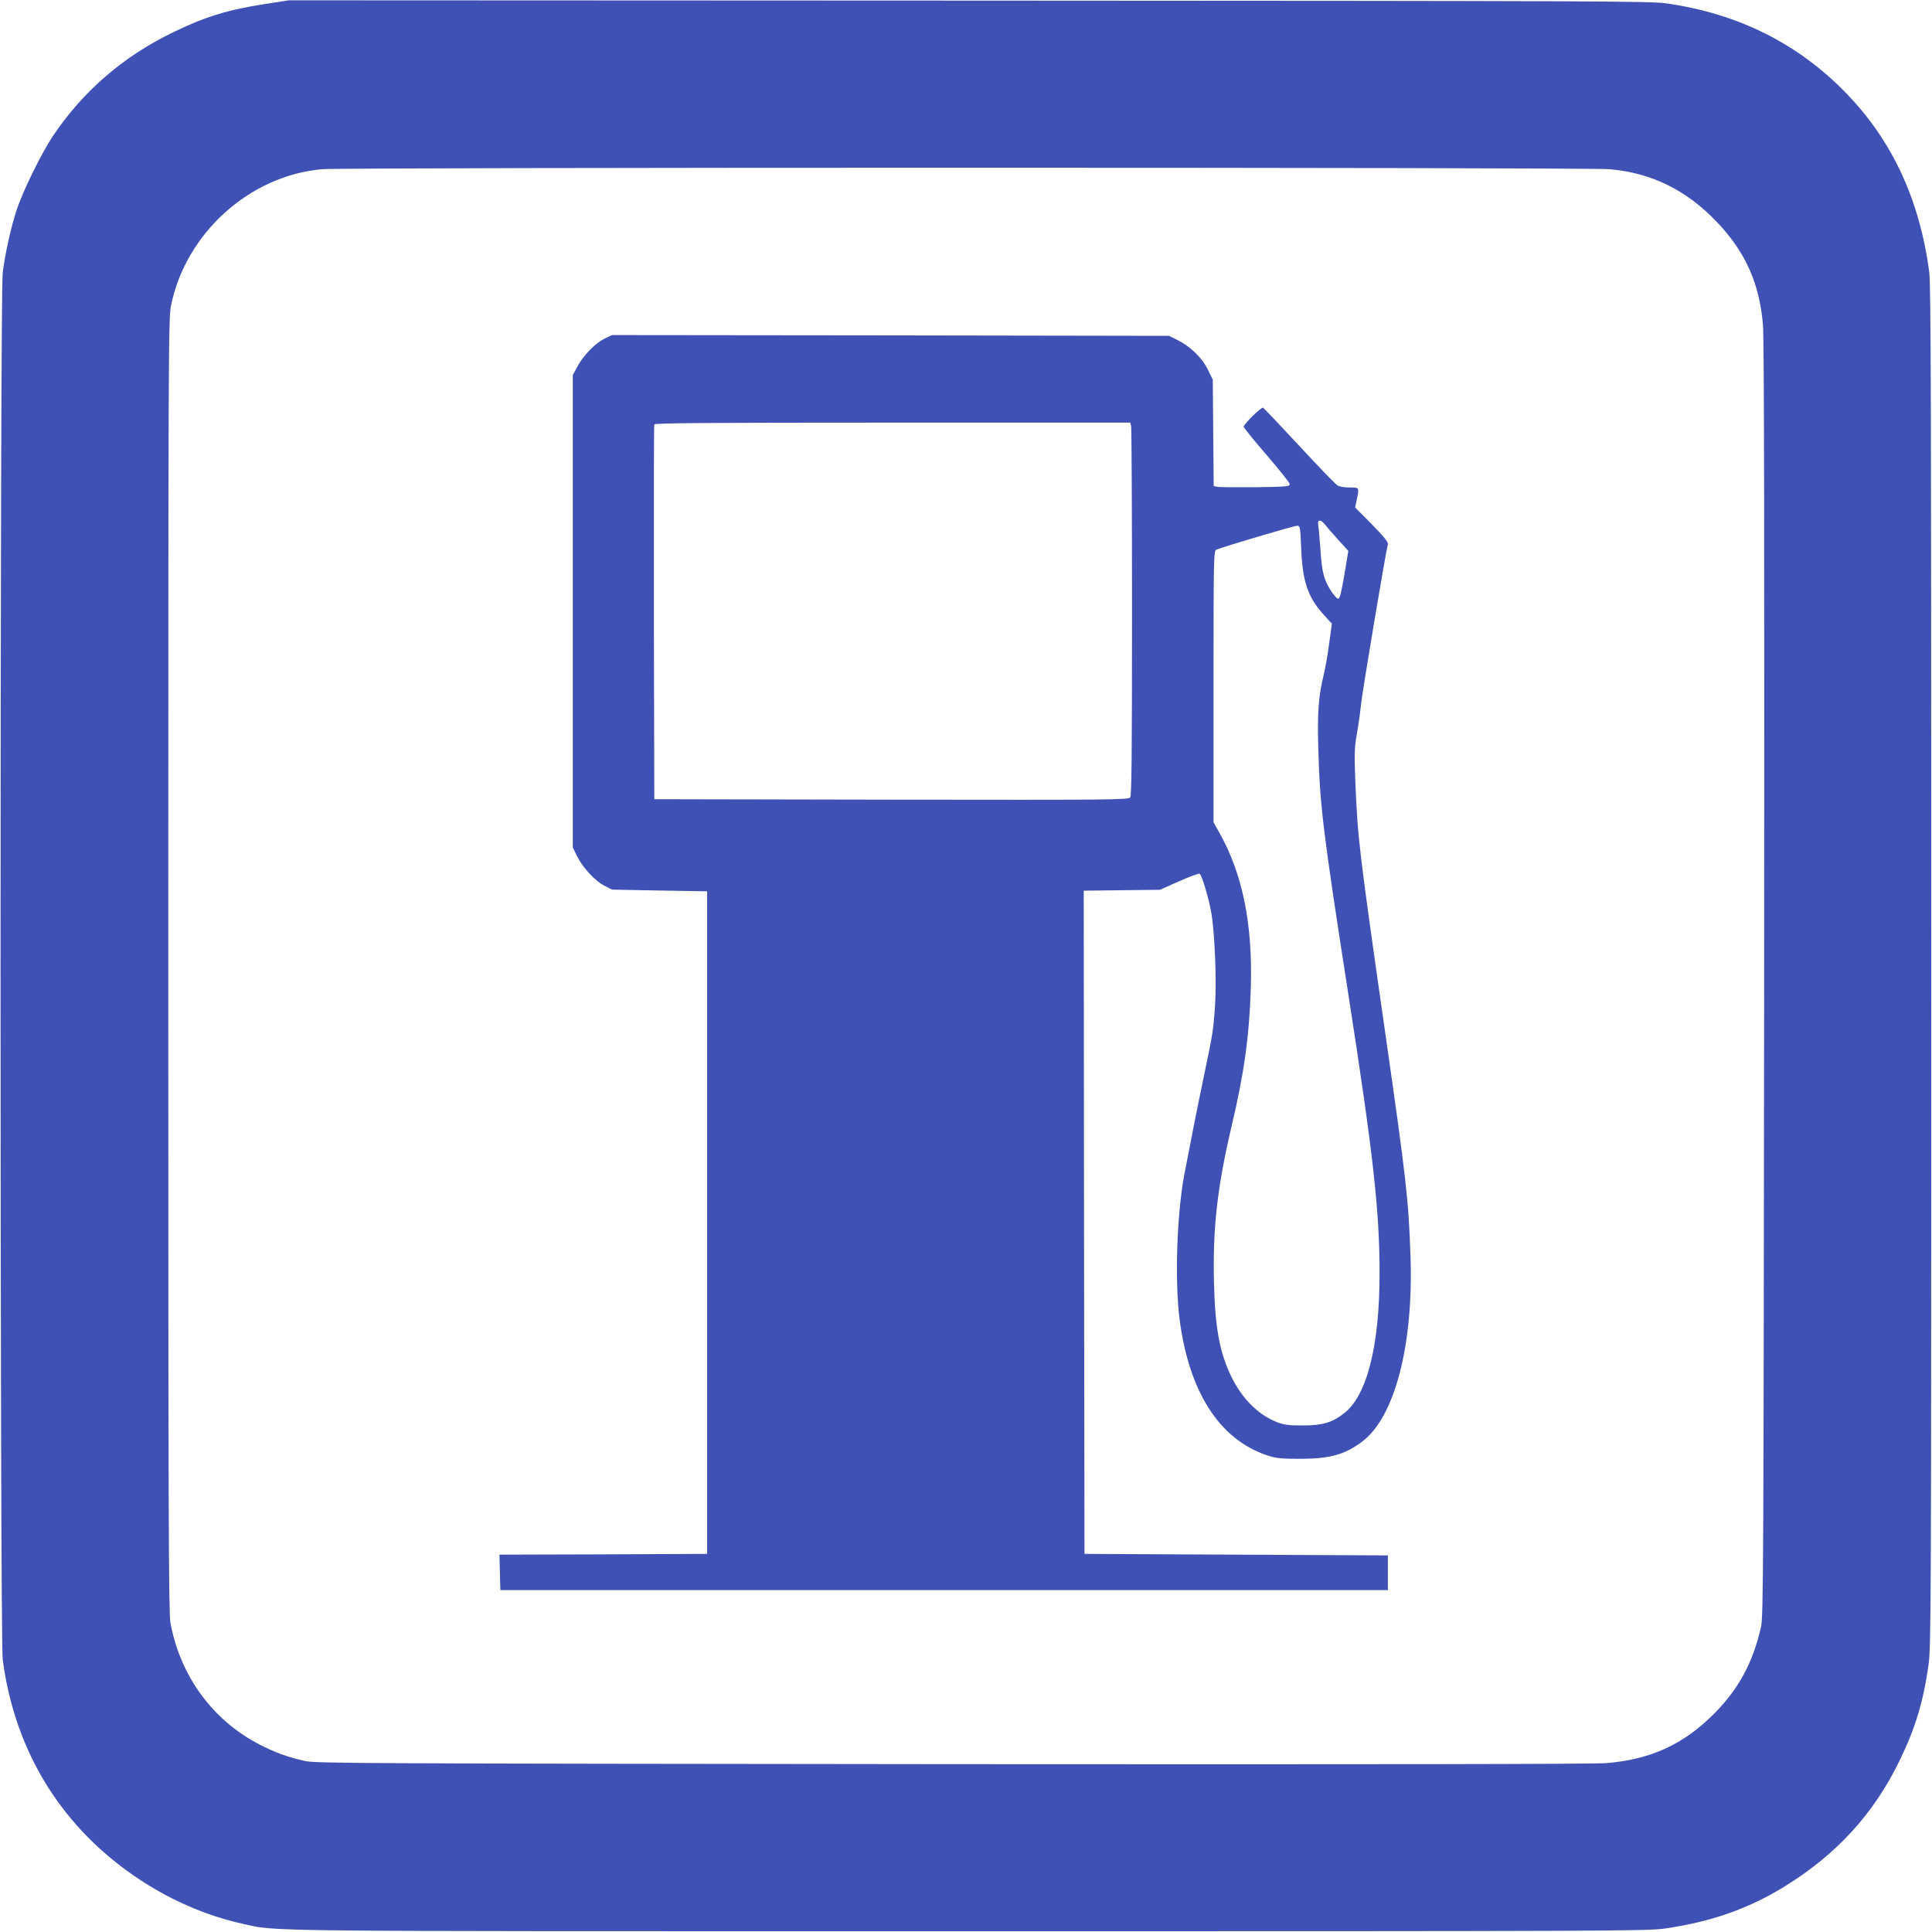
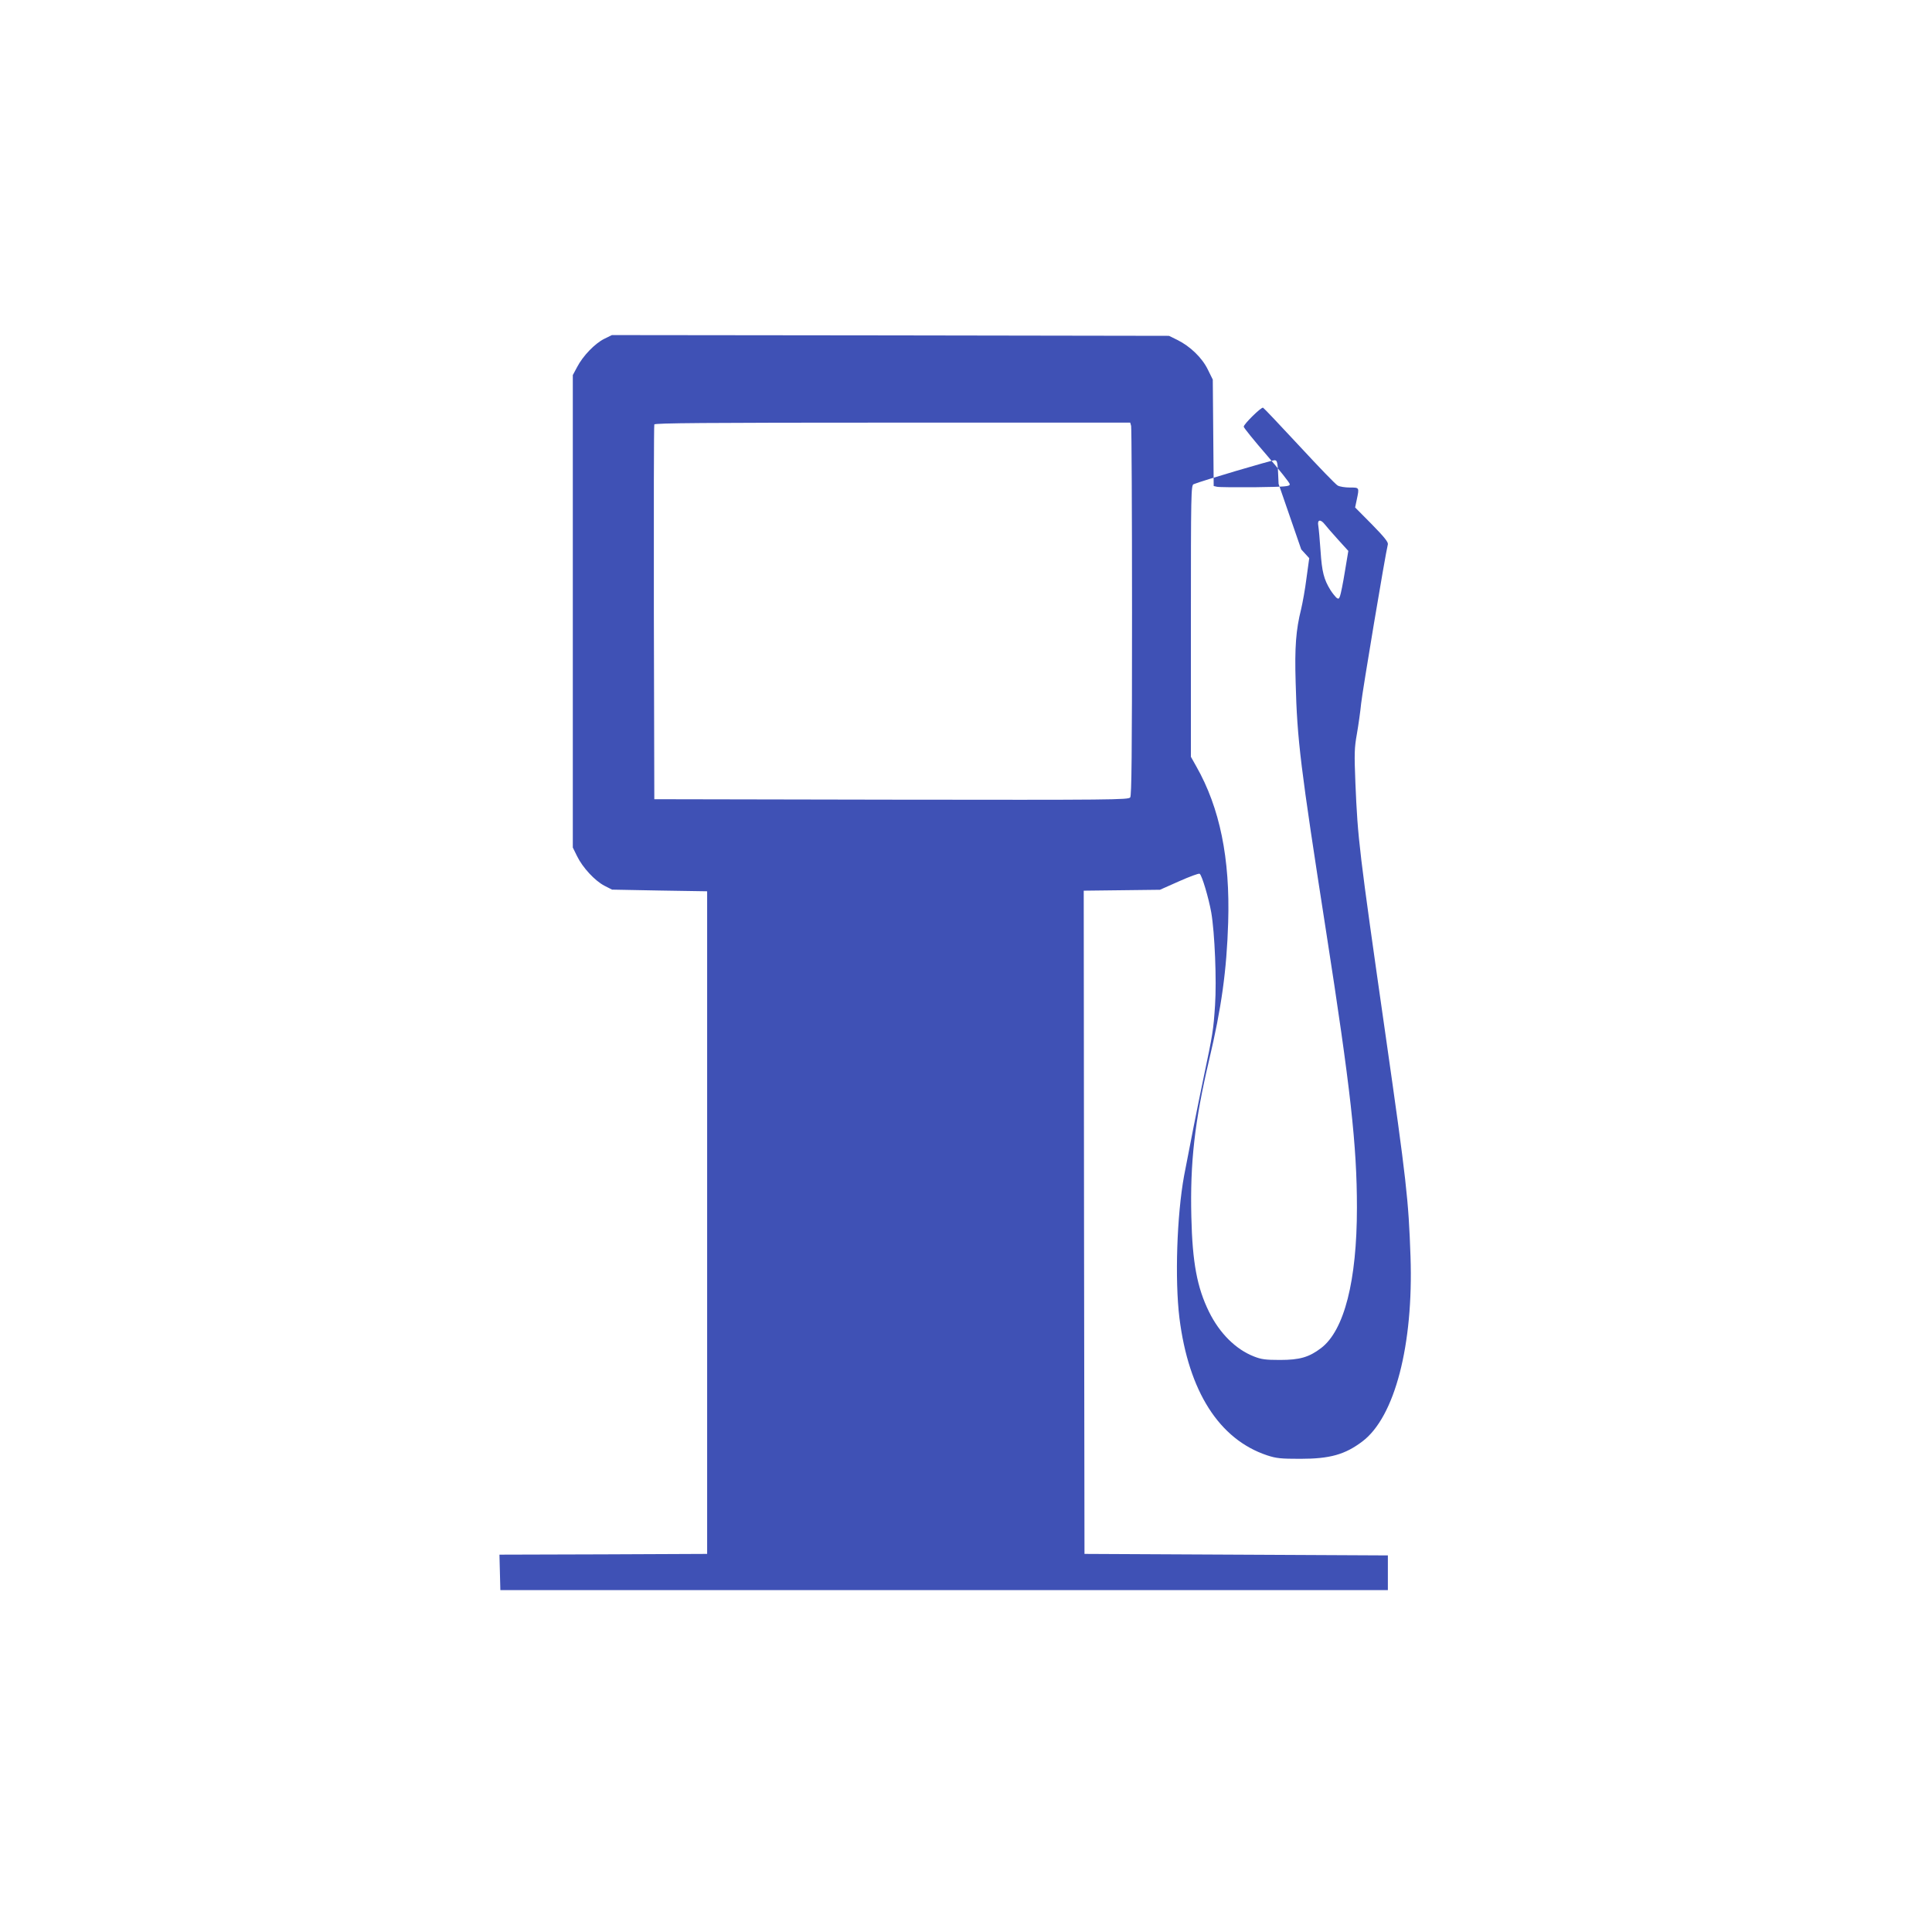
<svg xmlns="http://www.w3.org/2000/svg" version="1.0" width="1280pt" height="1280pt" viewBox="0 0 1280 1280" preserveAspectRatio="xMidYMid meet">
  <g transform="translate(0,1280) scale(0.1,-0.1)" fill="#3f51b5" stroke="none">
-     <path d="M1765 12775 c-254 -39 -405 -85 -620 -190 -331 -160 -598 -392 -797 -690 -74 -112 -196 -360 -236 -481 -38 -113 -77 -288 -94 -419 -19 -148 -19 -9042 0 -9190 81 -618 400 -1127 917 -1464 208 -136 438 -234 666 -285 247 -54 -39 -51 4804 -51 4267 0 4506 1 4625 18 306 44 558 132 797 281 343 212 588 481 758 831 104 214 157 387 192 635 17 119 18 358 18 4625 0 3661 -2 4519 -13 4600 -63 480 -245 873 -551 1188 -317 327 -711 525 -1186 594 -113 16 -394 17 -4625 19 l-4505 2 -150 -23z m8898 -1096 c279 -24 510 -138 712 -350 189 -198 283 -409 305 -682 8 -92 10 -1411 8 -4342 -4 -3915 -5 -4215 -21 -4285 -54 -236 -147 -409 -311 -574 -202 -203 -419 -303 -713 -327 -87 -7 -1482 -9 -4338 -7 -3915 4 -4215 5 -4285 21 -118 27 -198 56 -302 110 -310 160 -525 455 -589 807 -12 63 -14 783 -14 4355 0 4094 1 4284 18 4370 97 479 519 861 1000 904 141 13 8387 13 8530 0z" />
-     <path d="M4003 10555 c-62 -31 -141 -113 -179 -186 l-29 -54 0 -1565 0 -1565 28 -57 c37 -76 118 -163 181 -196 l51 -26 315 -6 315 -5 0 -2195 0 -2195 -688 -3 -688 -2 3 -118 3 -117 2940 0 2940 0 0 115 0 115 -1005 5 -1005 5 -3 2197 -2 2197 252 3 253 3 126 56 c70 31 131 54 137 50 15 -9 60 -161 77 -257 23 -134 36 -448 25 -614 -11 -166 -15 -190 -75 -475 -41 -196 -93 -459 -130 -654 -48 -262 -62 -689 -31 -943 61 -486 263 -804 581 -910 61 -20 90 -23 220 -23 196 0 296 28 411 115 215 162 339 640 319 1225 -13 378 -27 501 -165 1465 -178 1242 -184 1299 -200 1669 -8 201 -7 235 10 330 10 58 23 149 28 201 8 77 159 982 177 1054 3 15 -25 49 -106 132 l-111 112 11 52 c17 81 18 80 -46 80 -32 0 -68 6 -80 13 -13 6 -127 125 -254 262 -128 138 -236 252 -241 254 -13 4 -128 -109 -128 -126 0 -7 69 -92 153 -189 83 -97 152 -183 152 -192 0 -15 -23 -17 -230 -20 -126 -1 -240 0 -252 3 l-22 5 -3 353 -3 352 -33 67 c-38 78 -117 154 -202 196 l-55 27 -1845 3 -1846 2 -51 -25z m3491 -577 c3 -13 6 -568 6 -1234 0 -953 -3 -1214 -12 -1227 -12 -16 -116 -17 -1583 -15 l-1570 3 -3 1235 c-1 679 0 1241 3 1248 3 9 328 12 1579 12 l1574 0 6 -22z m1283 -652 c10 -13 49 -58 87 -100 l69 -76 -23 -138 c-12 -75 -27 -148 -32 -161 -7 -20 -11 -21 -25 -10 -8 8 -26 30 -38 49 -44 71 -57 122 -66 260 -5 74 -12 150 -15 167 -8 41 15 45 43 9z m-156 -166 c9 -215 45 -319 150 -434 l53 -58 -18 -131 c-9 -73 -26 -166 -36 -208 -34 -136 -43 -250 -36 -484 10 -382 31 -553 201 -1645 163 -1047 205 -1423 205 -1835 0 -485 -84 -813 -237 -930 -80 -61 -142 -79 -273 -79 -96 0 -124 4 -172 23 -121 47 -228 154 -298 296 -79 161 -110 326 -117 628 -9 360 22 633 117 1037 83 351 117 596 127 915 13 424 -55 758 -211 1033 l-36 64 0 899 c0 847 1 900 18 907 56 23 520 160 537 159 19 -2 20 -12 26 -157z" />
+     <path d="M4003 10555 c-62 -31 -141 -113 -179 -186 l-29 -54 0 -1565 0 -1565 28 -57 c37 -76 118 -163 181 -196 l51 -26 315 -6 315 -5 0 -2195 0 -2195 -688 -3 -688 -2 3 -118 3 -117 2940 0 2940 0 0 115 0 115 -1005 5 -1005 5 -3 2197 -2 2197 252 3 253 3 126 56 c70 31 131 54 137 50 15 -9 60 -161 77 -257 23 -134 36 -448 25 -614 -11 -166 -15 -190 -75 -475 -41 -196 -93 -459 -130 -654 -48 -262 -62 -689 -31 -943 61 -486 263 -804 581 -910 61 -20 90 -23 220 -23 196 0 296 28 411 115 215 162 339 640 319 1225 -13 378 -27 501 -165 1465 -178 1242 -184 1299 -200 1669 -8 201 -7 235 10 330 10 58 23 149 28 201 8 77 159 982 177 1054 3 15 -25 49 -106 132 l-111 112 11 52 c17 81 18 80 -46 80 -32 0 -68 6 -80 13 -13 6 -127 125 -254 262 -128 138 -236 252 -241 254 -13 4 -128 -109 -128 -126 0 -7 69 -92 153 -189 83 -97 152 -183 152 -192 0 -15 -23 -17 -230 -20 -126 -1 -240 0 -252 3 l-22 5 -3 353 -3 352 -33 67 c-38 78 -117 154 -202 196 l-55 27 -1845 3 -1846 2 -51 -25z m3491 -577 c3 -13 6 -568 6 -1234 0 -953 -3 -1214 -12 -1227 -12 -16 -116 -17 -1583 -15 l-1570 3 -3 1235 c-1 679 0 1241 3 1248 3 9 328 12 1579 12 l1574 0 6 -22z m1283 -652 c10 -13 49 -58 87 -100 l69 -76 -23 -138 c-12 -75 -27 -148 -32 -161 -7 -20 -11 -21 -25 -10 -8 8 -26 30 -38 49 -44 71 -57 122 -66 260 -5 74 -12 150 -15 167 -8 41 15 45 43 9z m-156 -166 l53 -58 -18 -131 c-9 -73 -26 -166 -36 -208 -34 -136 -43 -250 -36 -484 10 -382 31 -553 201 -1645 163 -1047 205 -1423 205 -1835 0 -485 -84 -813 -237 -930 -80 -61 -142 -79 -273 -79 -96 0 -124 4 -172 23 -121 47 -228 154 -298 296 -79 161 -110 326 -117 628 -9 360 22 633 117 1037 83 351 117 596 127 915 13 424 -55 758 -211 1033 l-36 64 0 899 c0 847 1 900 18 907 56 23 520 160 537 159 19 -2 20 -12 26 -157z" />
  </g>
</svg>